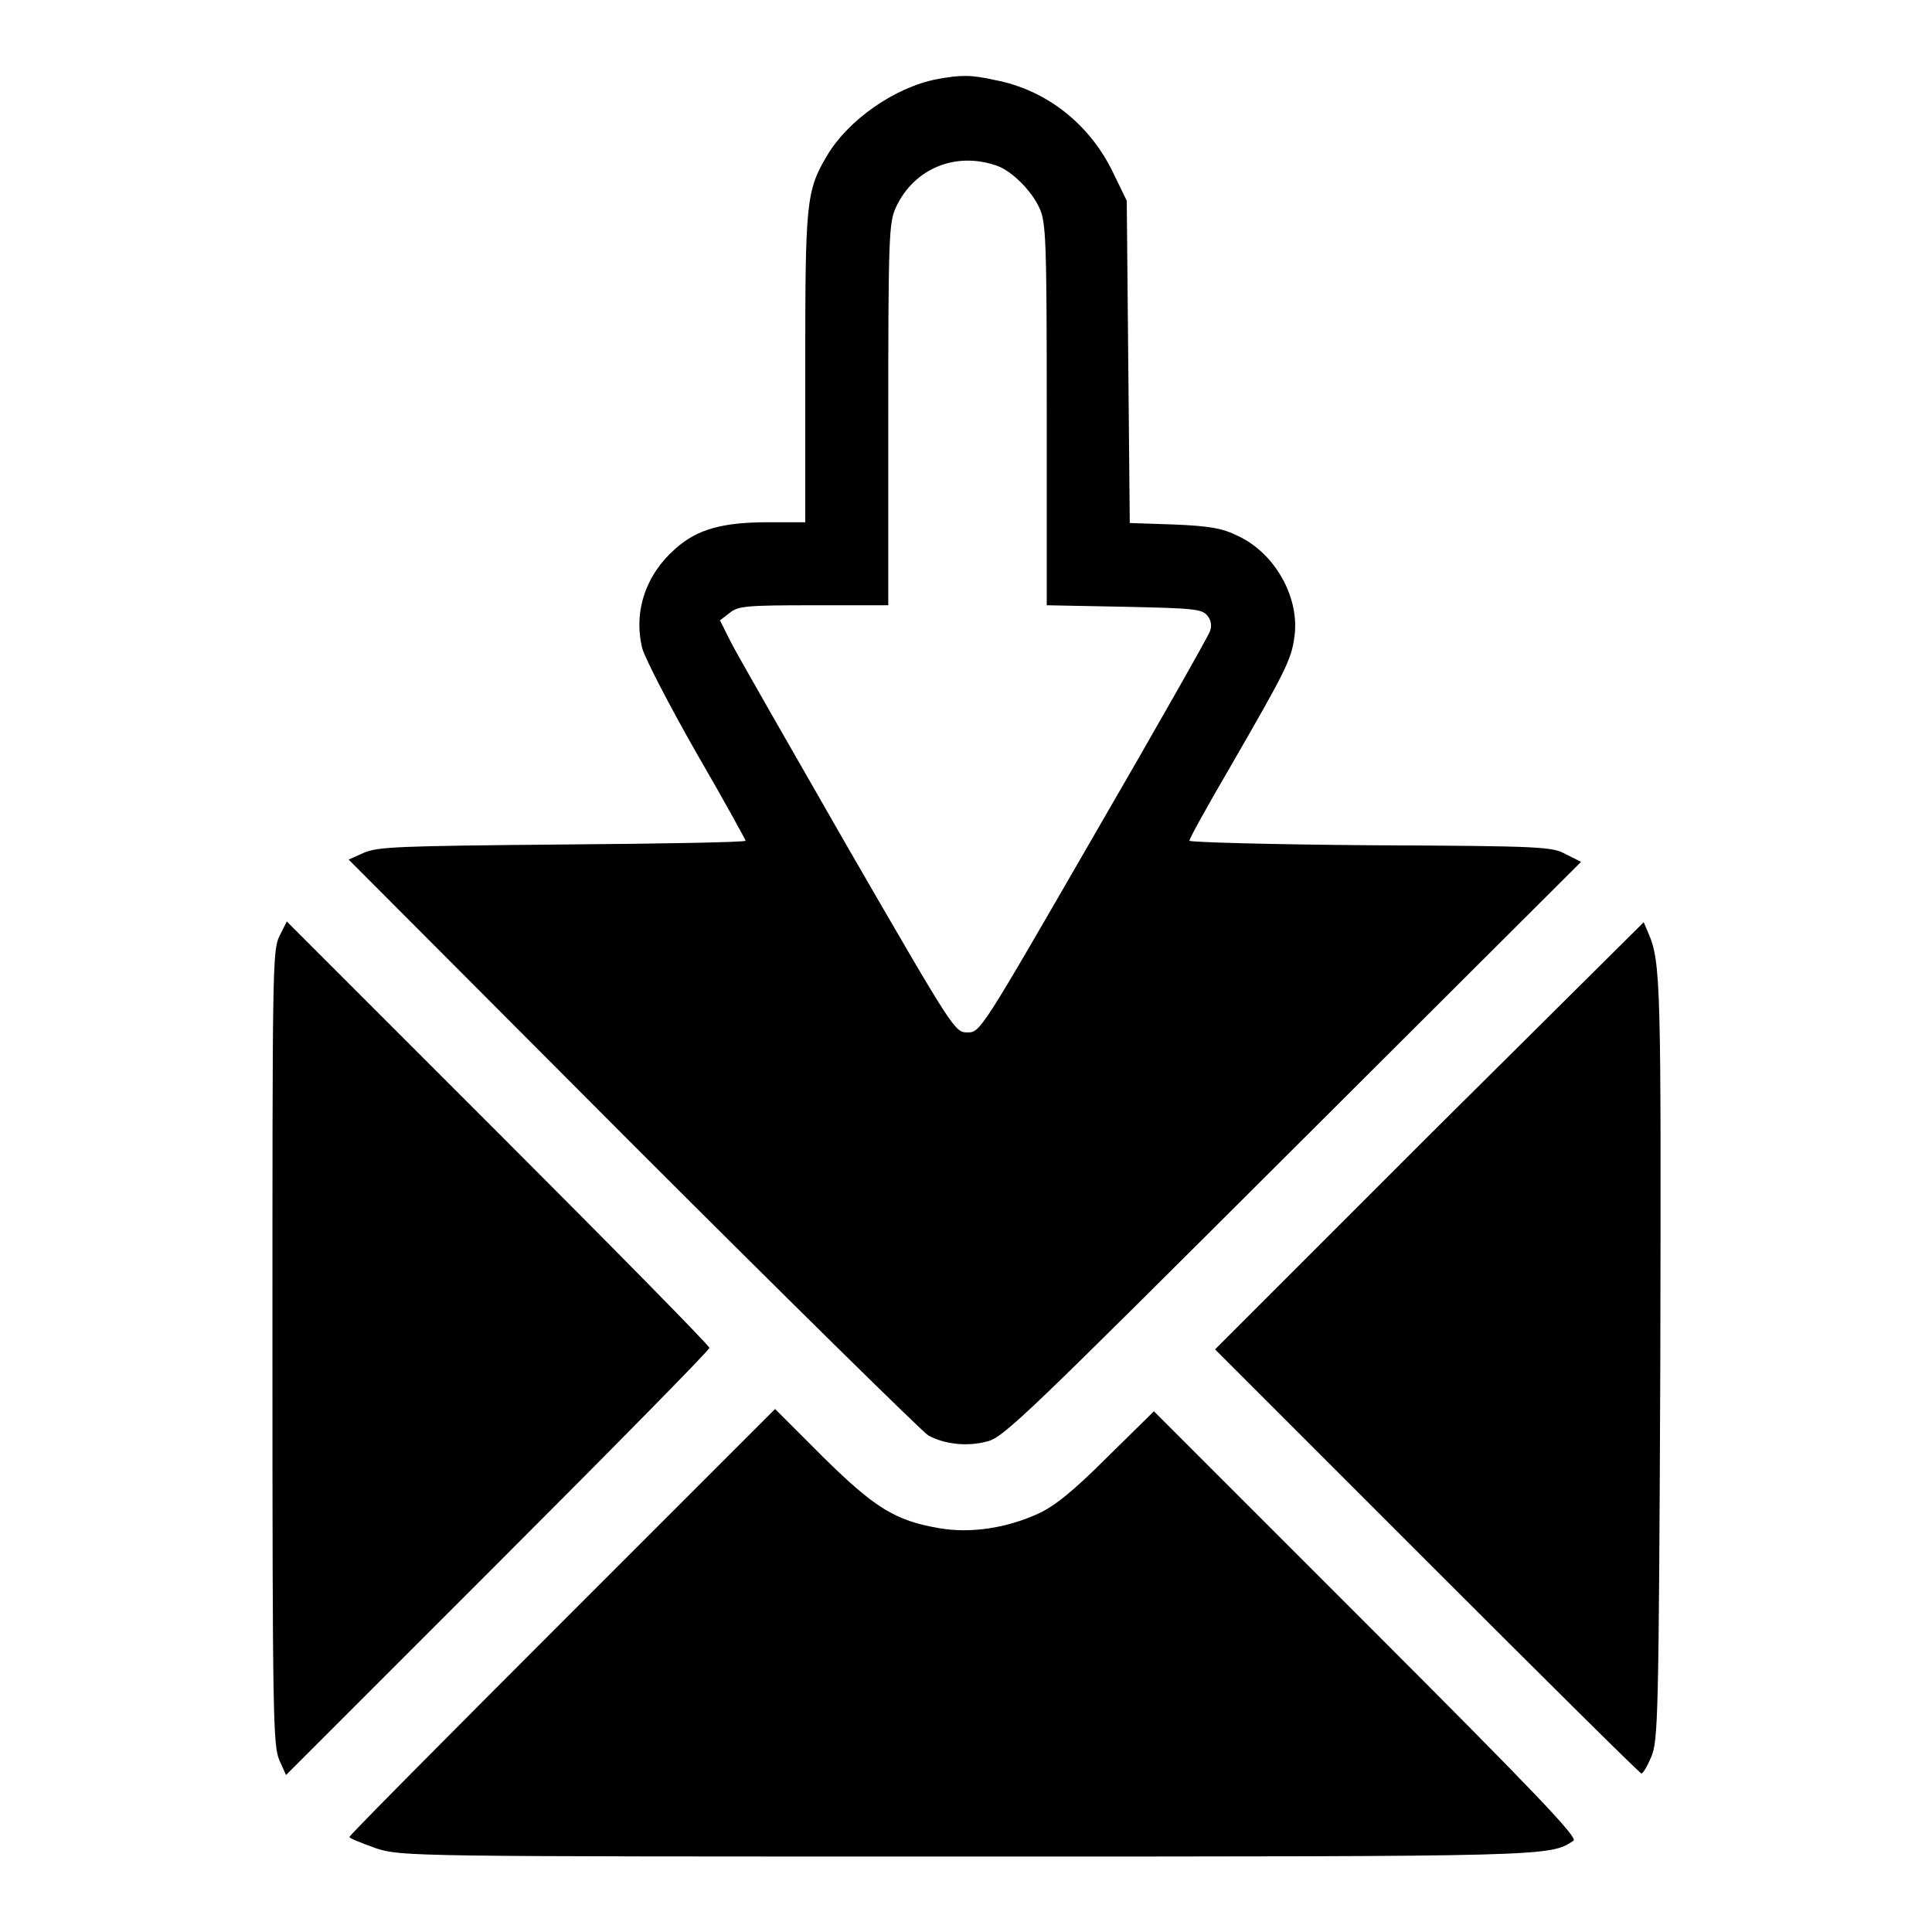
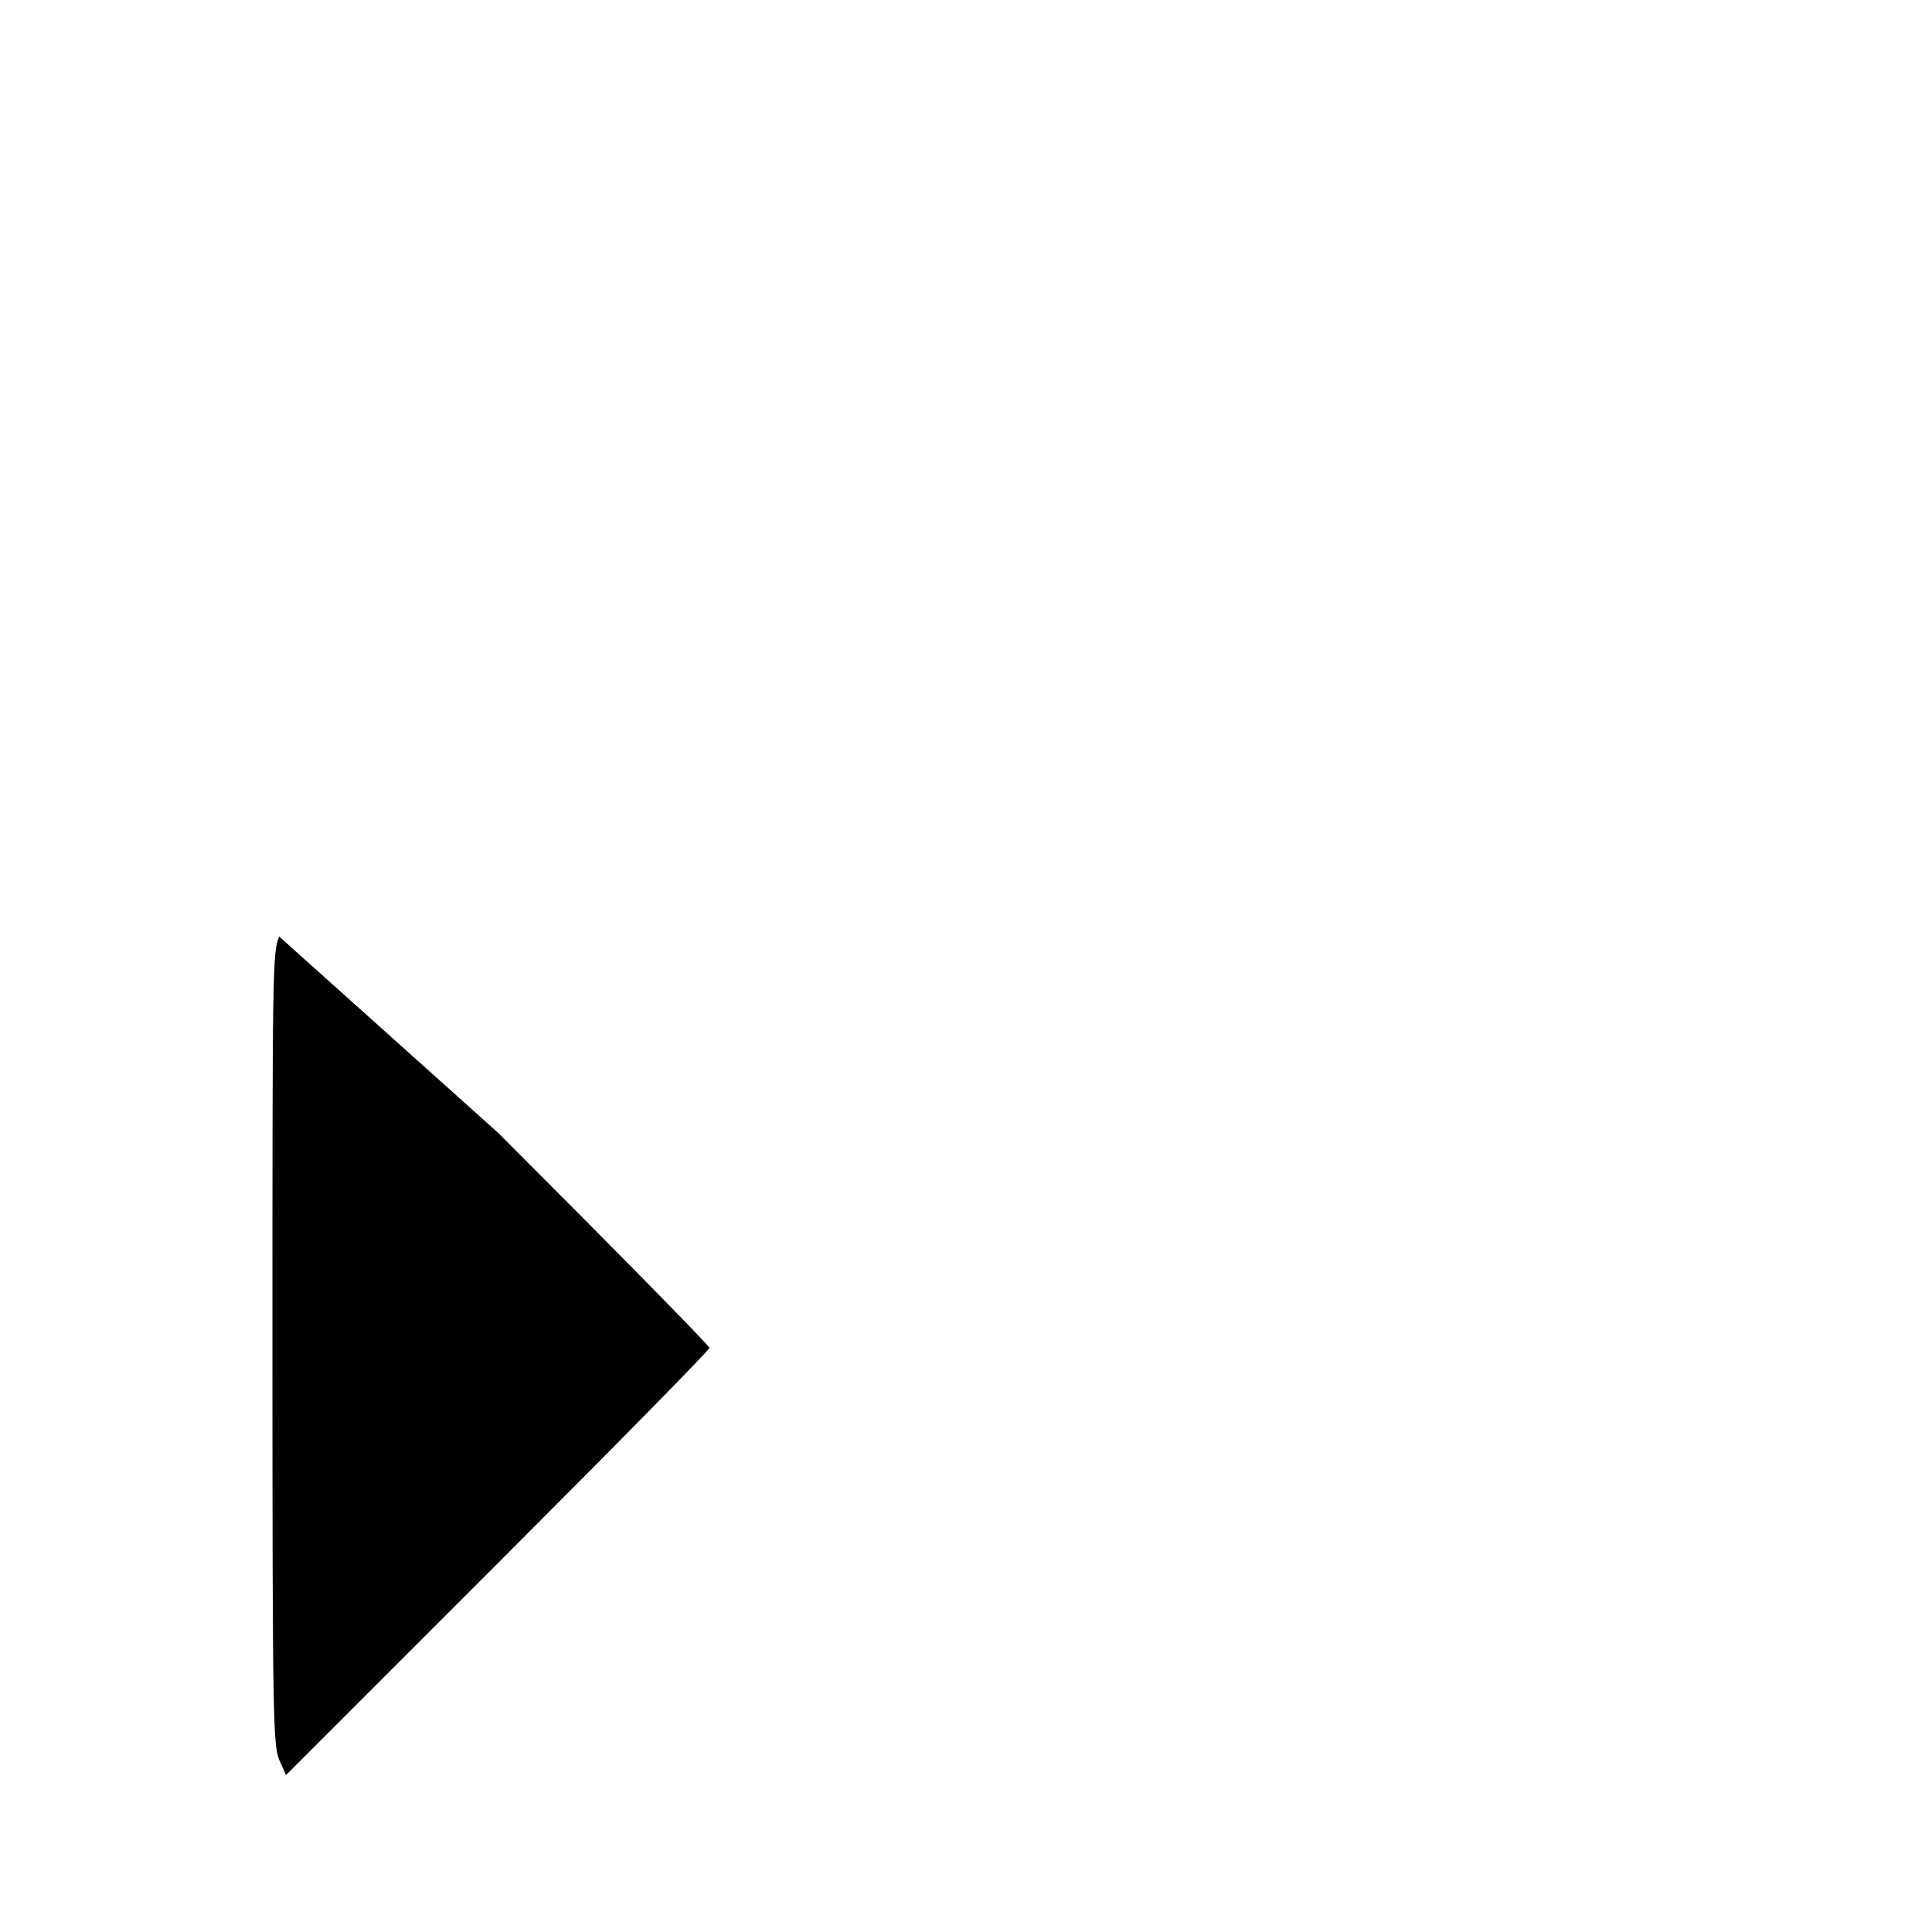
<svg xmlns="http://www.w3.org/2000/svg" version="1.1" x="0px" y="0px" viewBox="0 0 256 256" enable-background="new 0 0 256 256" xml:space="preserve">
  <g>
    <g>
      <g>
-         <path fill="#000000" d="M124.1,10.5c-5.6,1.1-11.7,5.4-14.5,10.1s-2.9,6.2-2.9,28.2v20.4h-4.9c-6,0-9.4,0.9-12.3,3.5c-3.9,3.4-5.6,8.3-4.4,13.2c0.4,1.4,3.6,7.6,7.2,13.9c3.6,6.2,6.5,11.5,6.5,11.6c0,0.2-10.9,0.4-24.2,0.5c-22,0.2-24.5,0.3-26.4,1.1l-2,0.9l37.7,37.8c20.8,20.8,38.4,38.1,39.1,38.5c2.2,1.2,5.2,1.5,7.8,0.8c2.2-0.5,5.7-4,40.5-38.7l38.2-38.1l-2-1c-1.8-1-3-1.1-25.9-1.2c-13.2-0.1-24-0.4-24-0.6c0-0.3,2.5-4.8,5.6-10.1c7.1-12.3,7.9-13.9,8.3-16.8c0.8-5.2-2.5-11.2-7.5-13.5c-2-1-3.7-1.3-8.4-1.5l-5.9-0.2l-0.2-21.4l-0.2-21.3l-1.7-3.5c-3.1-6.6-8.9-11.2-15.8-12.5C128.7,9.9,127.3,9.9,124.1,10.5z M132.2,22c1.9,0.7,4.5,3.3,5.5,5.5c0.9,1.9,1,4,1,27.4v25.3l10.3,0.2c9.3,0.2,10.3,0.3,11,1.2c0.5,0.6,0.6,1.4,0.3,2.1c-0.2,0.6-7.1,12.8-15.4,27.1c-14.9,25.8-15,26-16.7,26c-1.7,0-1.8-0.2-15.8-24.4C104.6,98.8,97.6,86.6,96.8,85l-1.4-2.8l1.3-1c1.1-0.9,2.2-1,11.1-1h9.9V54.9c0-23.5,0.1-25.4,1-27.4C121.1,22.3,126.7,20,132.2,22z" />
-         <path fill="#000000" d="M37,124.1c-0.9,1.9-0.9,4.7-0.9,54.5c0,49.3,0.1,52.6,0.9,54.6l0.9,2l28-28c15.4-15.4,28.1-28.3,28.1-28.6c0-0.3-12.6-13.1-28-28.5l-28-28L37,124.1z" />
-         <path fill="#000000" d="M189.3,150.5L161,178.8l28.1,28.1c15.4,15.4,28.2,28.1,28.4,28.1c0.2,0,0.8-1,1.3-2.2c0.9-2.2,1-4.9,1.2-52.4c0.1-49.8,0.1-52.9-1.6-56.8l-0.6-1.4L189.3,150.5z" />
-         <path fill="#000000" d="M74.5,214.9c-15.5,15.5-28.2,28.3-28.2,28.5c0,0.2,1.6,0.8,3.5,1.5c3.4,1.1,4.5,1.1,78.1,1.1c77.9,0,77.4,0,80.6-2.1c0.6-0.4-4.9-6.2-27.4-28.7L152.9,187l-6.2,6.1c-4.6,4.6-7,6.5-9.2,7.5c-4.2,1.9-8.9,2.6-13,1.9c-5.9-1-8.6-2.7-15.5-9.5l-6.3-6.3L74.5,214.9z" />
+         <path fill="#000000" d="M37,124.1c-0.9,1.9-0.9,4.7-0.9,54.5c0,49.3,0.1,52.6,0.9,54.6l0.9,2l28-28c15.4-15.4,28.1-28.3,28.1-28.6c0-0.3-12.6-13.1-28-28.5L37,124.1z" />
      </g>
    </g>
  </g>
</svg>